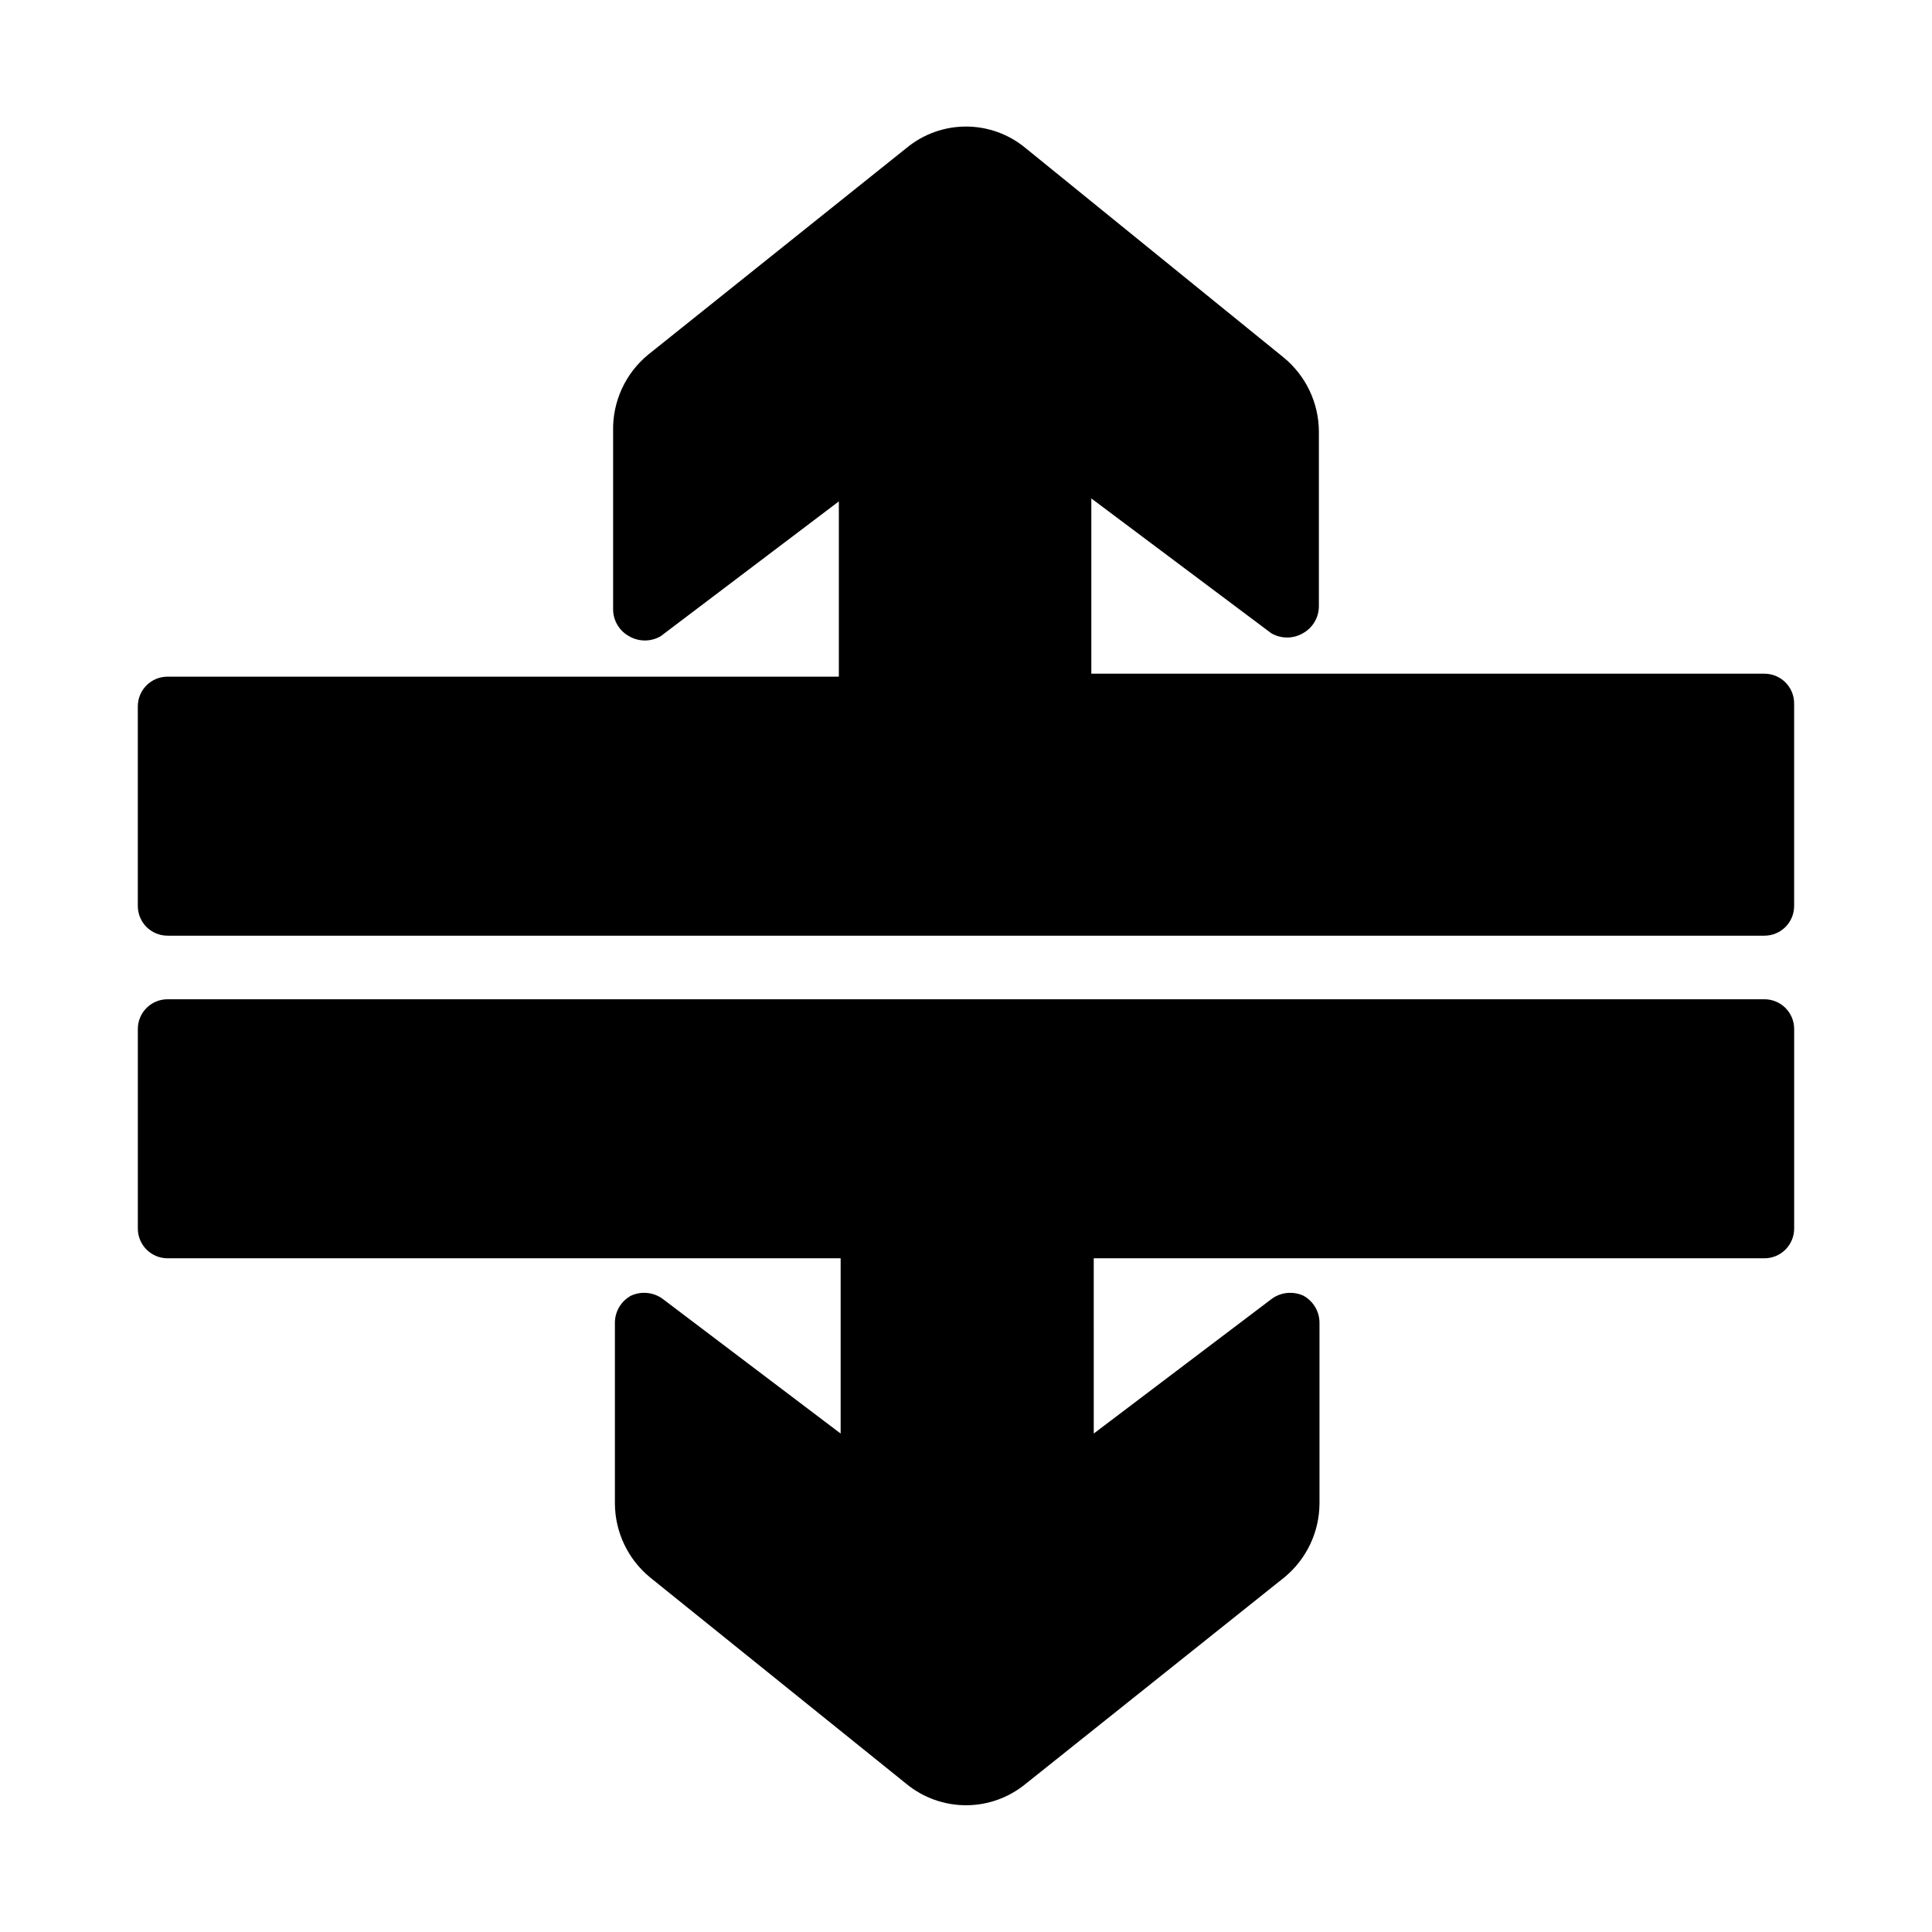
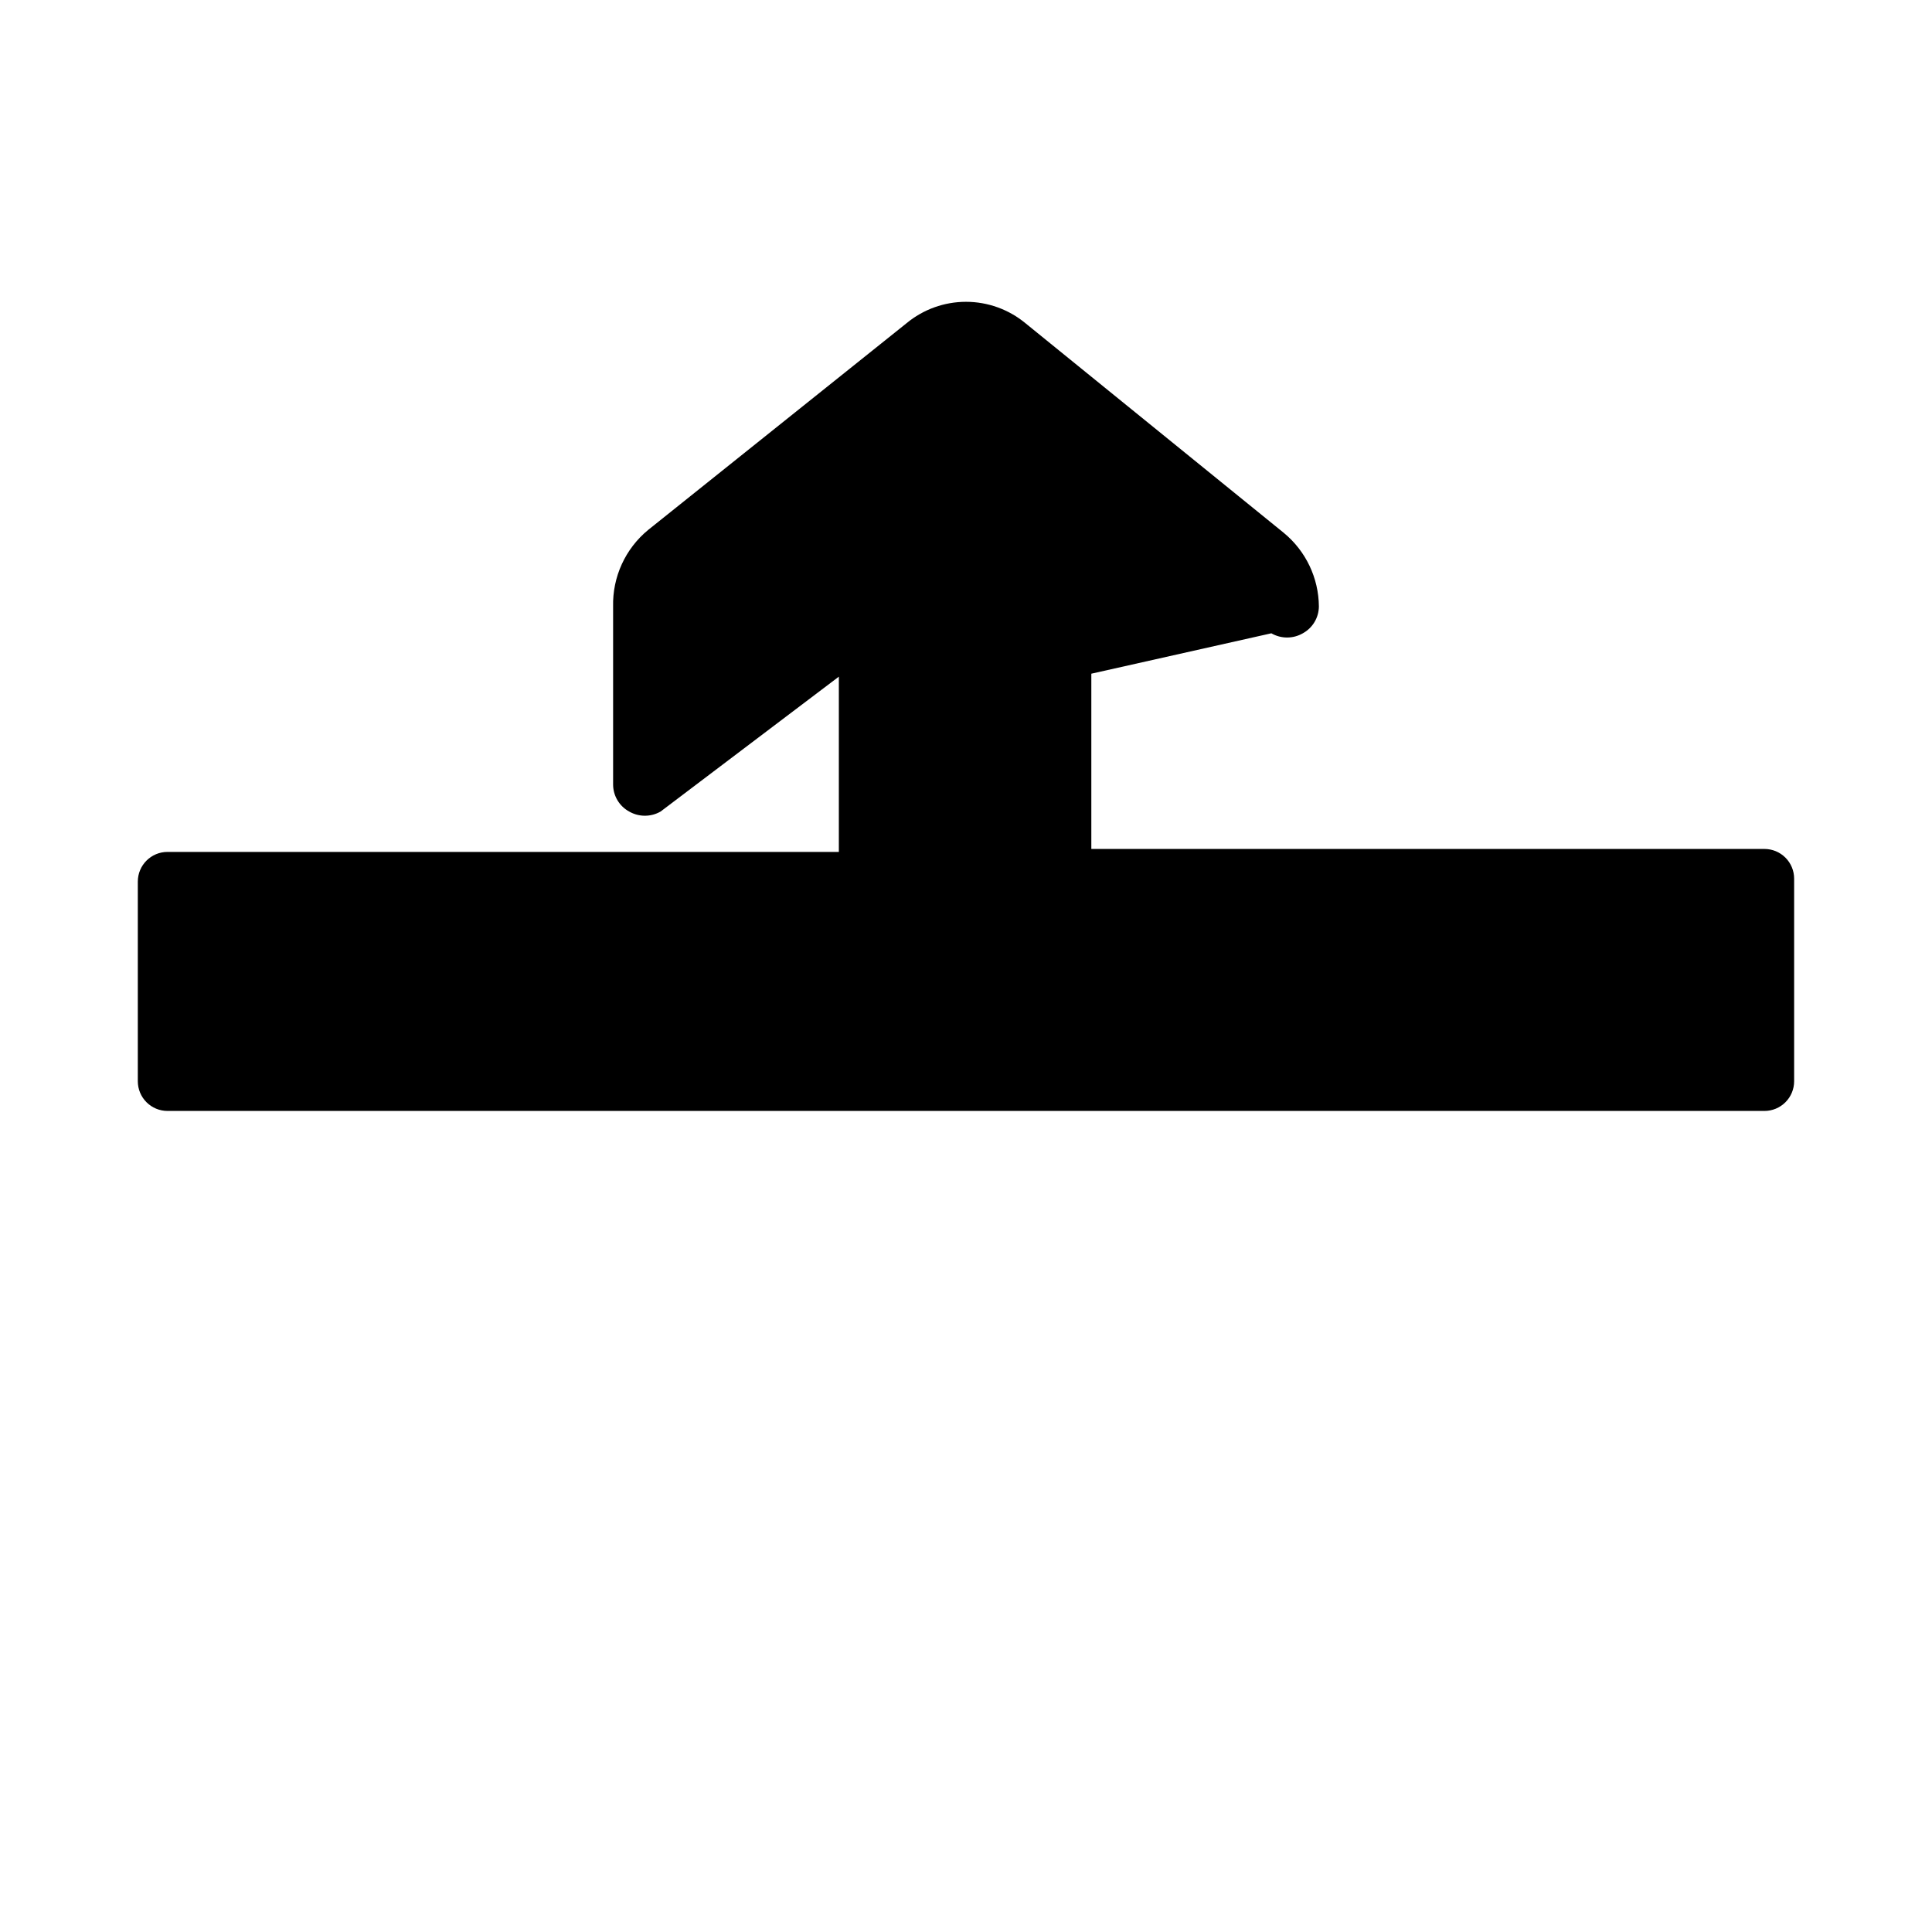
<svg xmlns="http://www.w3.org/2000/svg" fill="#000000" width="800px" height="800px" version="1.1" viewBox="144 144 512 512">
  <g>
-     <path d="m611.6 477.46c2.09 0 4.09-0.832 5.566-2.309 1.477-1.477 2.305-3.477 2.305-5.566v-52.898c0-2.09-0.828-4.09-2.305-5.566-1.477-1.477-3.477-2.305-5.566-2.305h-423.2c-4.348 0-7.871 3.523-7.871 7.871v52.898c0 2.09 0.828 4.09 2.305 5.566 1.477 1.477 3.481 2.309 5.566 2.309h178.38v46.445l-47.23-35.738v-0.004c-2.438-1.742-5.625-2.039-8.344-0.785-2.594 1.422-4.219 4.129-4.25 7.082v48.02c0.047 7.566 3.449 14.715 9.285 19.523l68.016 54.789c4.445 3.633 10.008 5.617 15.746 5.617s11.301-1.984 15.742-5.617l68.645-54.789c5.836-4.809 9.238-11.957 9.289-19.523v-48.02c-0.035-2.953-1.66-5.66-4.25-7.082-2.723-1.254-5.906-0.957-8.344 0.785l-47.23 35.738-0.004-46.441z" />
-     <path d="m480.92 311.83c2.582 1.492 5.762 1.492 8.344 0 2.594-1.422 4.219-4.129 4.254-7.086v-46.445c-0.051-7.562-3.453-14.711-9.289-19.52l-68.488-55.578c-4.43-3.66-9.996-5.664-15.742-5.664-5.75 0-11.316 2.004-15.746 5.664l-68.484 54.789c-6.055 4.984-9.48 12.473-9.289 20.309v47.234c0.031 2.953 1.656 5.664 4.25 7.082 2.582 1.492 5.762 1.492 8.344 0l47.23-35.738v46.445h-177.91c-4.348 0-7.871 3.523-7.871 7.871v52.902c0 2.086 0.828 4.09 2.305 5.566 1.477 1.477 3.481 2.305 5.566 2.305h423.2c2.09 0 4.09-0.828 5.566-2.305 1.477-1.477 2.305-3.481 2.305-5.566v-53.688c0-2.09-0.828-4.09-2.305-5.566-1.477-1.477-3.477-2.305-5.566-2.305h-178.38v-46.445z" />
+     <path d="m480.92 311.83c2.582 1.492 5.762 1.492 8.344 0 2.594-1.422 4.219-4.129 4.254-7.086c-0.051-7.562-3.453-14.711-9.289-19.52l-68.488-55.578c-4.43-3.66-9.996-5.664-15.742-5.664-5.75 0-11.316 2.004-15.746 5.664l-68.484 54.789c-6.055 4.984-9.48 12.473-9.289 20.309v47.234c0.031 2.953 1.656 5.664 4.25 7.082 2.582 1.492 5.762 1.492 8.344 0l47.23-35.738v46.445h-177.91c-4.348 0-7.871 3.523-7.871 7.871v52.902c0 2.086 0.828 4.09 2.305 5.566 1.477 1.477 3.481 2.305 5.566 2.305h423.2c2.09 0 4.09-0.828 5.566-2.305 1.477-1.477 2.305-3.481 2.305-5.566v-53.688c0-2.09-0.828-4.09-2.305-5.566-1.477-1.477-3.477-2.305-5.566-2.305h-178.38v-46.445z" />
  </g>
</svg>